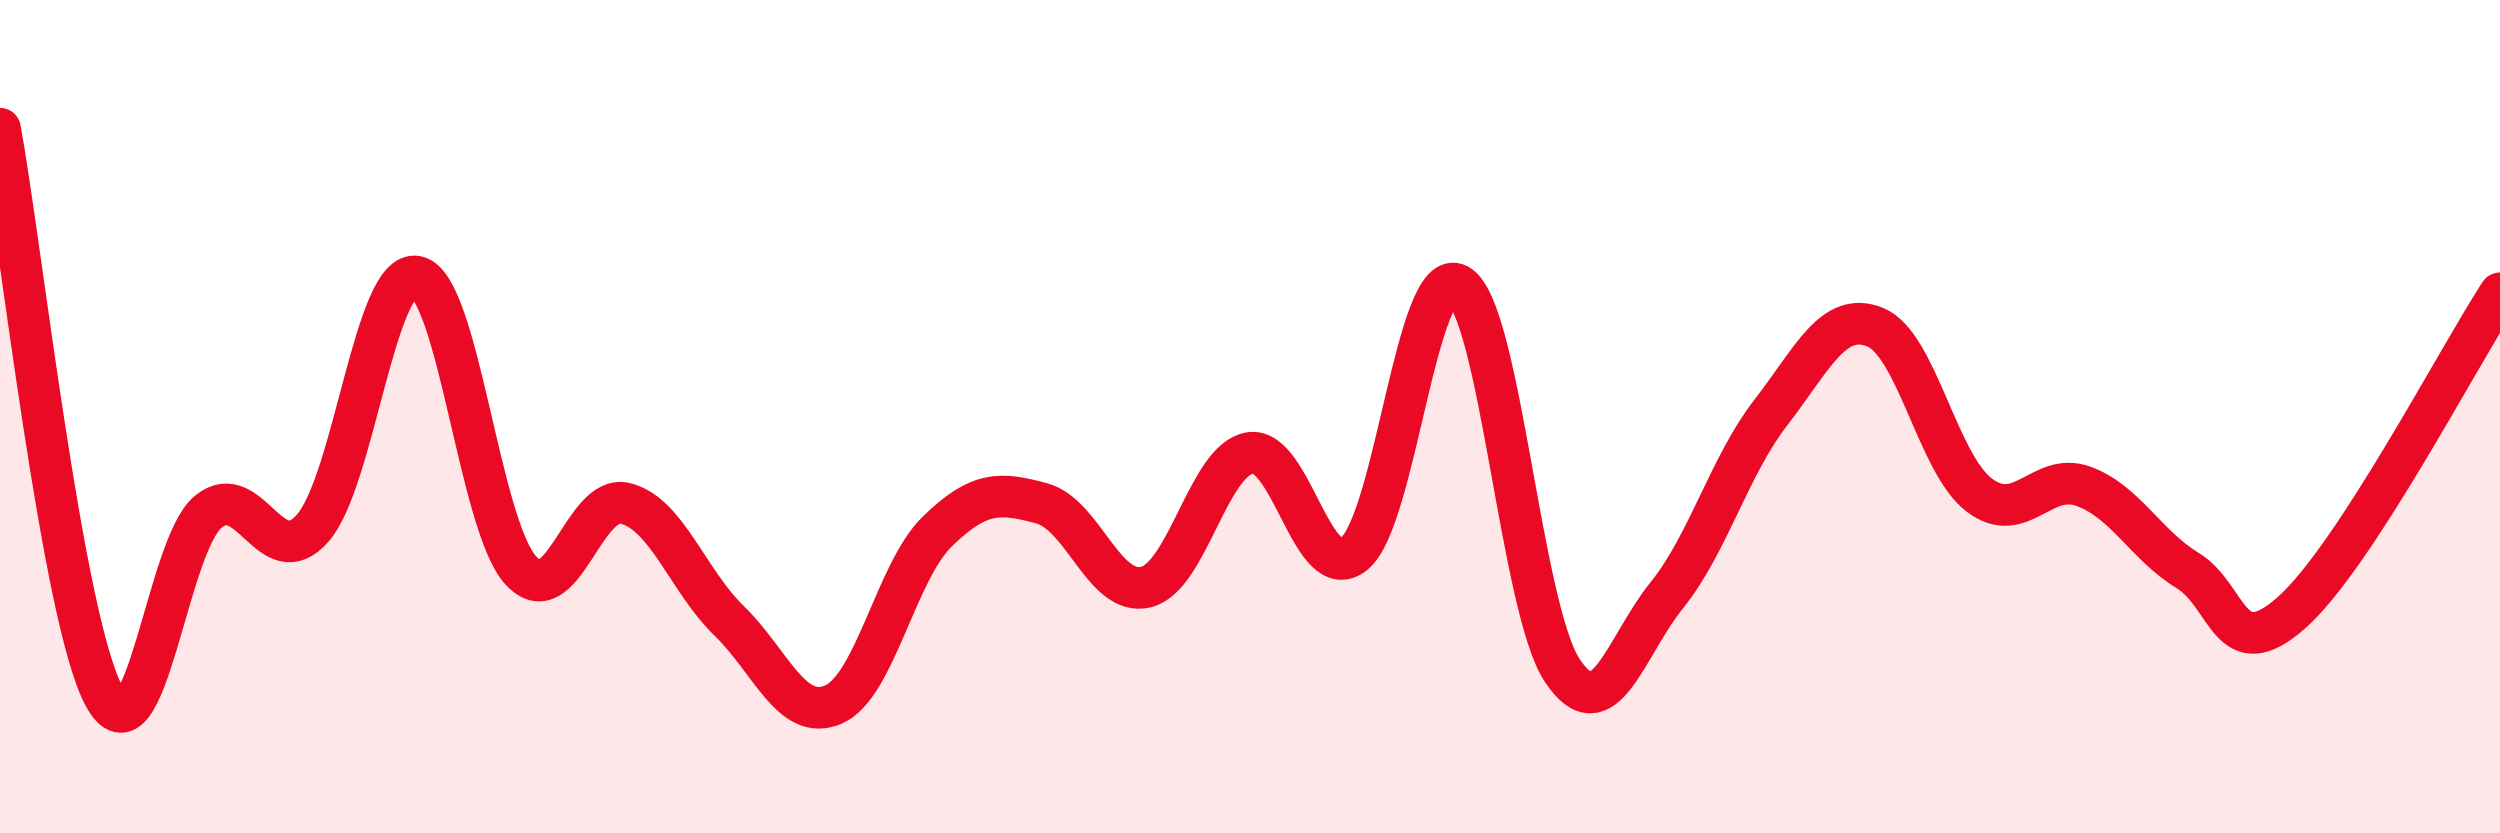
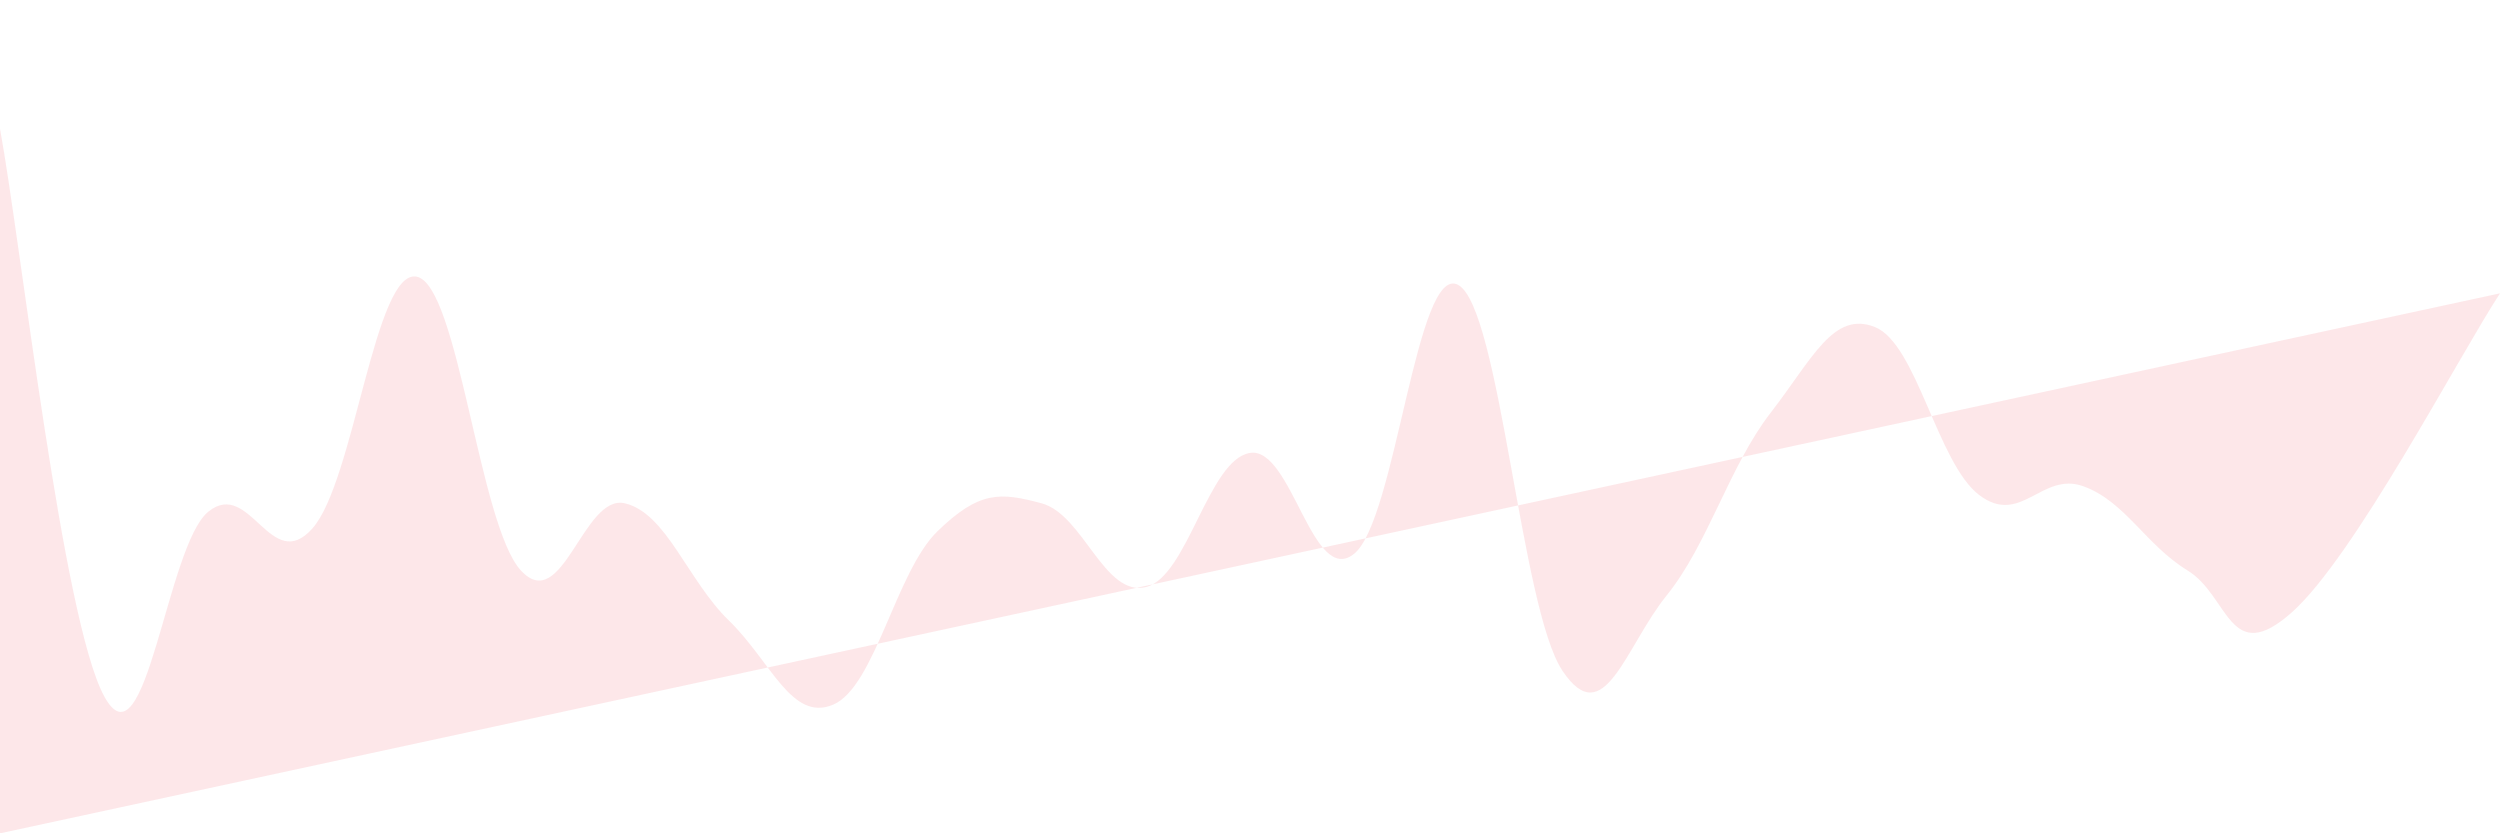
<svg xmlns="http://www.w3.org/2000/svg" width="60" height="20" viewBox="0 0 60 20">
-   <path d="M 0,3.09 C 0.5,5.81 1.5,14.87 2.5,16.71 C 3.5,18.55 4,13.09 5,12.28 C 6,11.47 6.5,13.81 7.5,12.68 C 8.5,11.55 9,6.44 10,6.64 C 11,6.84 11.5,12.6 12.5,13.69 C 13.5,14.78 14,11.84 15,12.08 C 16,12.32 16.5,13.93 17.5,14.9 C 18.5,15.87 19,17.34 20,16.91 C 21,16.48 21.5,13.72 22.5,12.75 C 23.5,11.78 24,11.81 25,12.08 C 26,12.35 26.5,14.33 27.5,14.09 C 28.5,13.85 29,11.03 30,10.87 C 31,10.71 31.5,14.1 32.5,13.29 C 33.5,12.48 34,6.28 35,6.84 C 36,7.4 36.5,14.61 37.5,16.1 C 38.5,17.59 39,15.53 40,14.29 C 41,13.05 41.5,11.19 42.5,9.9 C 43.5,8.61 44,7.45 45,7.85 C 46,8.25 46.5,11.12 47.5,11.88 C 48.5,12.64 49,11.31 50,11.67 C 51,12.03 51.5,13.08 52.5,13.69 C 53.5,14.3 53.5,16.03 55,14.7 C 56.5,13.37 59,8.57 60,7.04L60 20L0 20Z" fill="#EB0A25" opacity="0.1" stroke-linecap="round" stroke-linejoin="round" />
-   <path d="M 0,3.09 C 0.5,5.81 1.5,14.87 2.5,16.71 C 3.5,18.55 4,13.09 5,12.28 C 6,11.47 6.5,13.81 7.5,12.68 C 8.5,11.55 9,6.44 10,6.64 C 11,6.84 11.5,12.6 12.5,13.69 C 13.5,14.78 14,11.84 15,12.08 C 16,12.32 16.5,13.93 17.5,14.9 C 18.5,15.87 19,17.34 20,16.91 C 21,16.48 21.5,13.72 22.5,12.75 C 23.5,11.78 24,11.81 25,12.08 C 26,12.35 26.5,14.33 27.5,14.09 C 28.5,13.85 29,11.03 30,10.87 C 31,10.71 31.5,14.1 32.5,13.29 C 33.5,12.48 34,6.28 35,6.84 C 36,7.4 36.5,14.61 37.5,16.1 C 38.5,17.59 39,15.53 40,14.29 C 41,13.05 41.5,11.19 42.5,9.9 C 43.5,8.61 44,7.45 45,7.85 C 46,8.25 46.5,11.12 47.5,11.88 C 48.5,12.64 49,11.31 50,11.67 C 51,12.03 51.5,13.08 52.5,13.69 C 53.5,14.3 53.5,16.03 55,14.7 C 56.5,13.37 59,8.57 60,7.04" stroke="#EB0A25" stroke-width="1" fill="none" stroke-linecap="round" stroke-linejoin="round" />
+   <path d="M 0,3.09 C 0.5,5.81 1.5,14.87 2.5,16.71 C 3.5,18.55 4,13.09 5,12.28 C 6,11.47 6.5,13.81 7.5,12.68 C 8.5,11.55 9,6.44 10,6.64 C 11,6.84 11.5,12.6 12.5,13.69 C 13.5,14.78 14,11.84 15,12.08 C 16,12.32 16.5,13.93 17.5,14.9 C 18.5,15.87 19,17.34 20,16.91 C 21,16.48 21.5,13.72 22.5,12.75 C 23.5,11.78 24,11.81 25,12.08 C 26,12.35 26.5,14.33 27.5,14.09 C 28.5,13.85 29,11.03 30,10.87 C 31,10.71 31.5,14.1 32.5,13.29 C 33.5,12.48 34,6.28 35,6.84 C 36,7.4 36.5,14.61 37.5,16.1 C 38.5,17.59 39,15.53 40,14.29 C 41,13.05 41.5,11.19 42.5,9.9 C 43.5,8.61 44,7.45 45,7.85 C 46,8.25 46.5,11.12 47.5,11.88 C 48.5,12.64 49,11.31 50,11.67 C 51,12.03 51.5,13.08 52.5,13.69 C 53.5,14.3 53.5,16.03 55,14.7 C 56.5,13.37 59,8.57 60,7.04L0 20Z" fill="#EB0A25" opacity="0.1" stroke-linecap="round" stroke-linejoin="round" />
</svg>